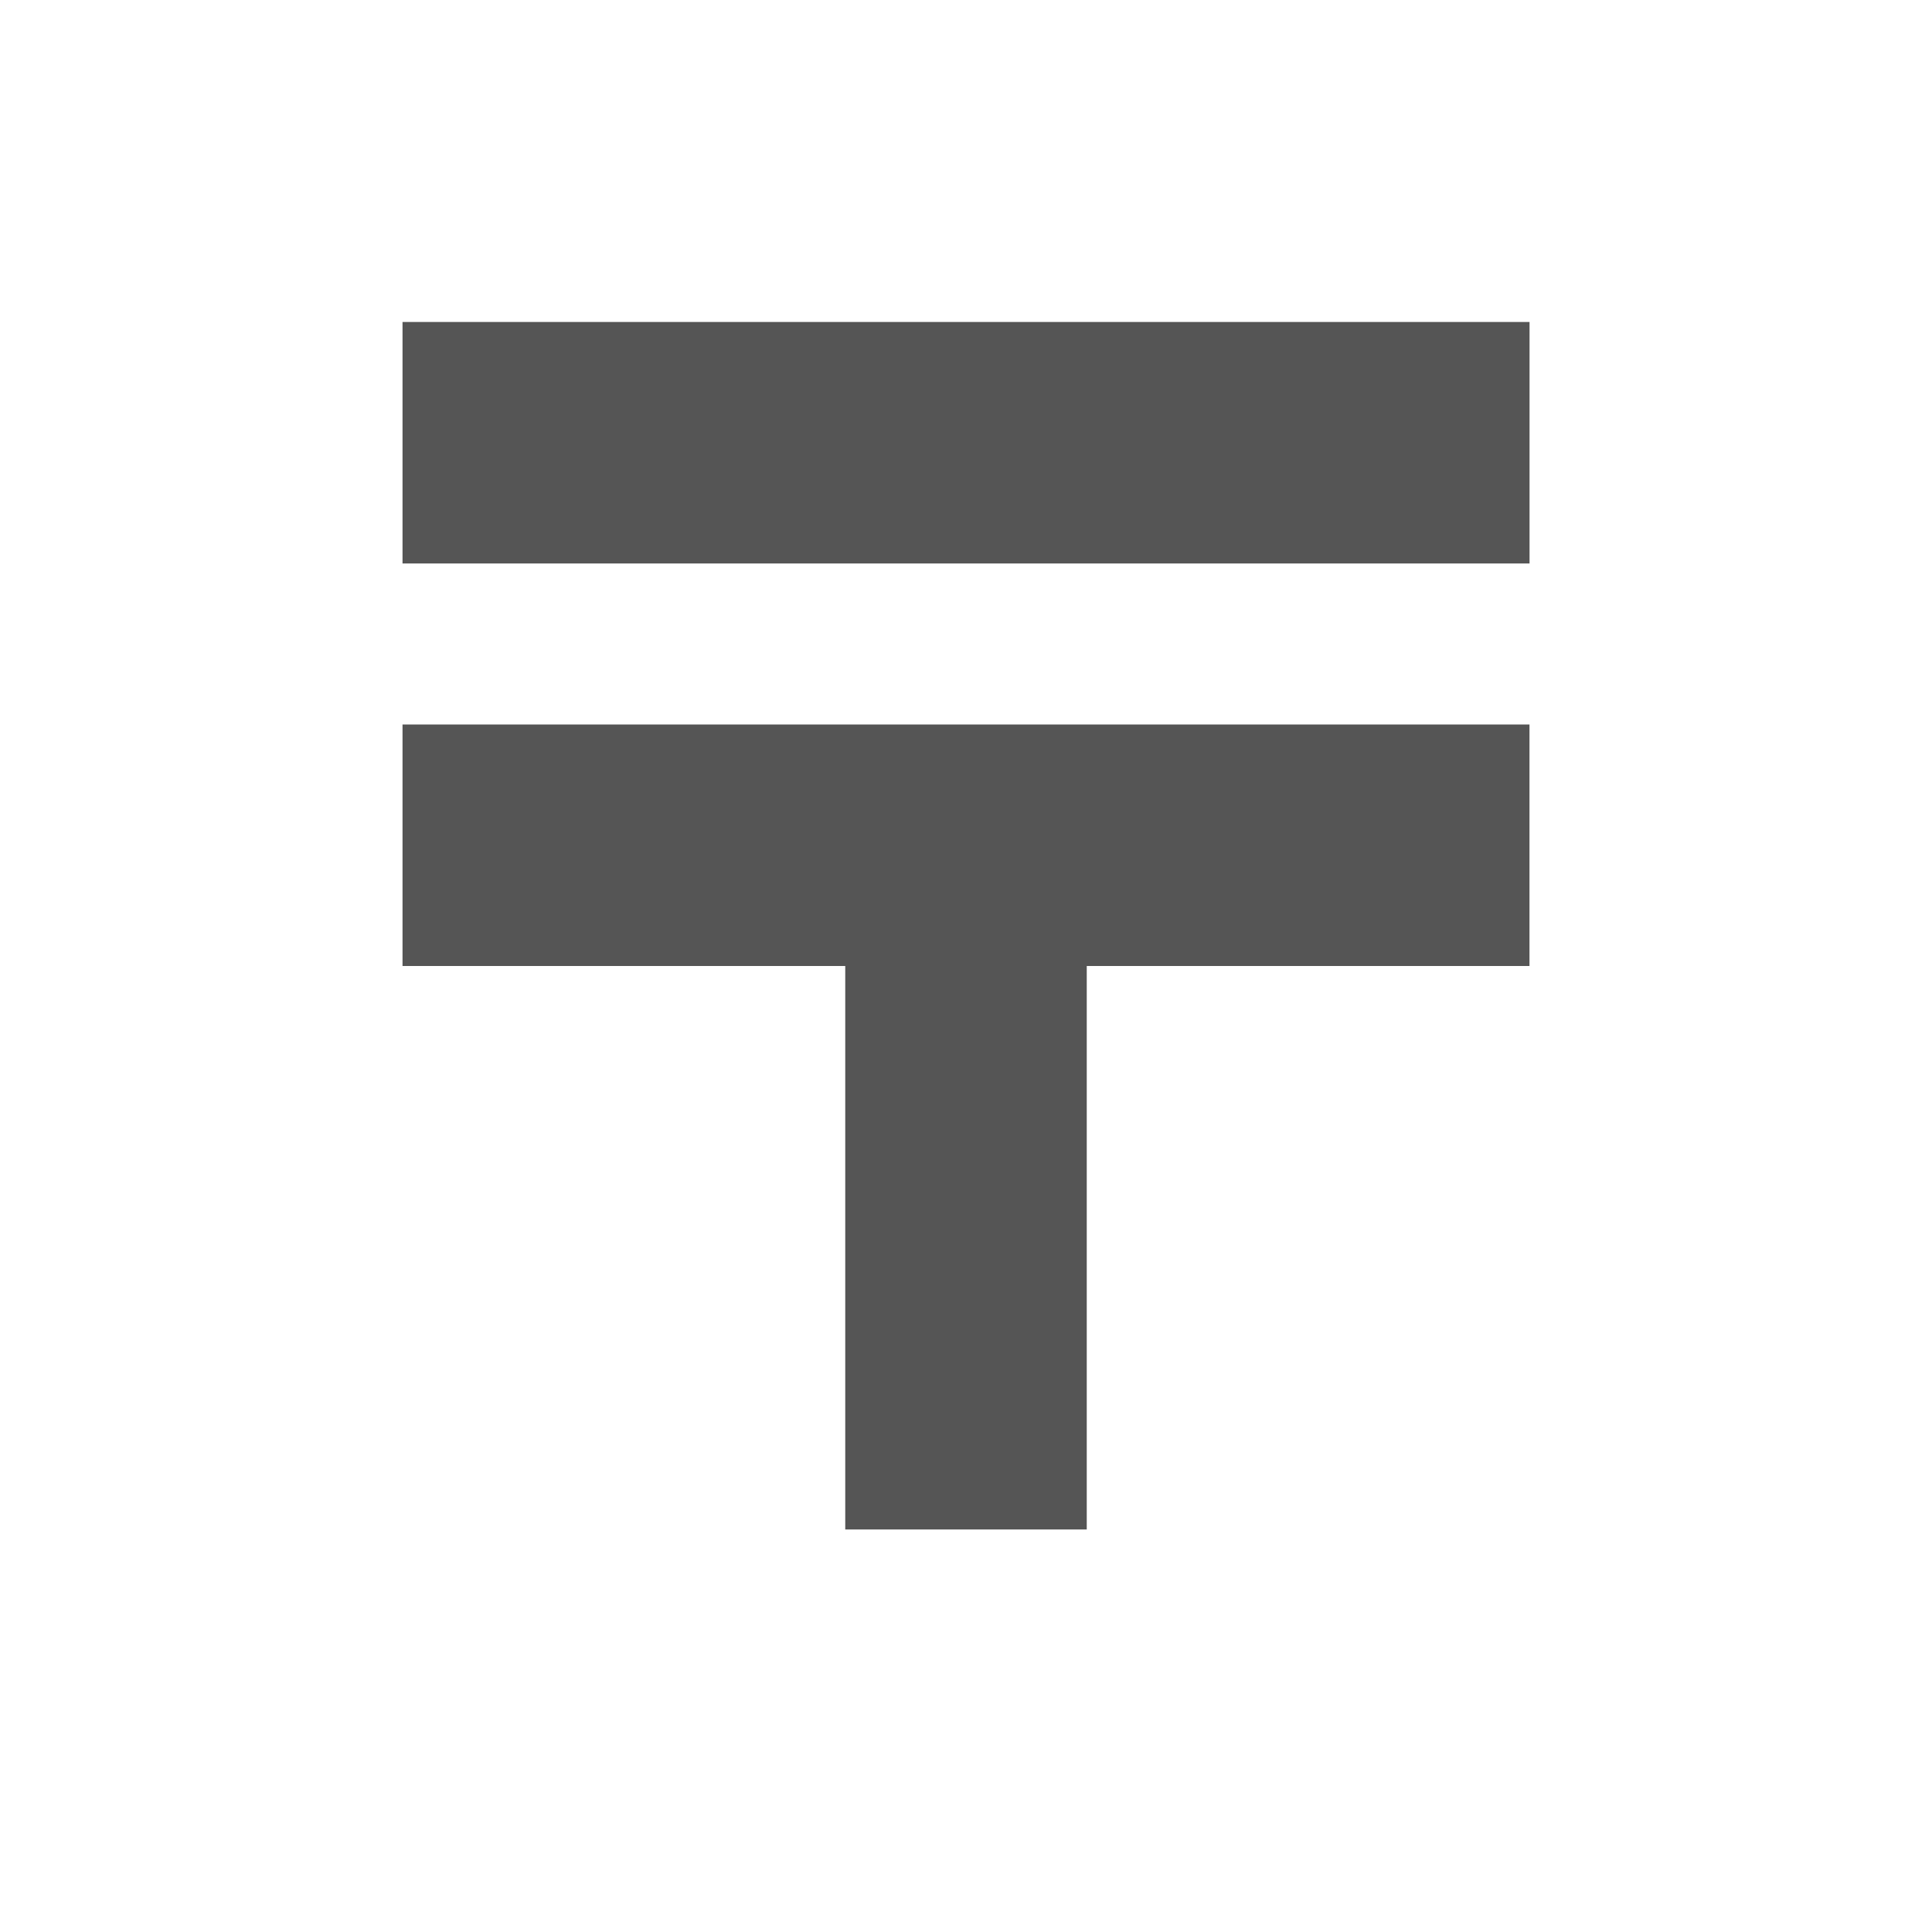
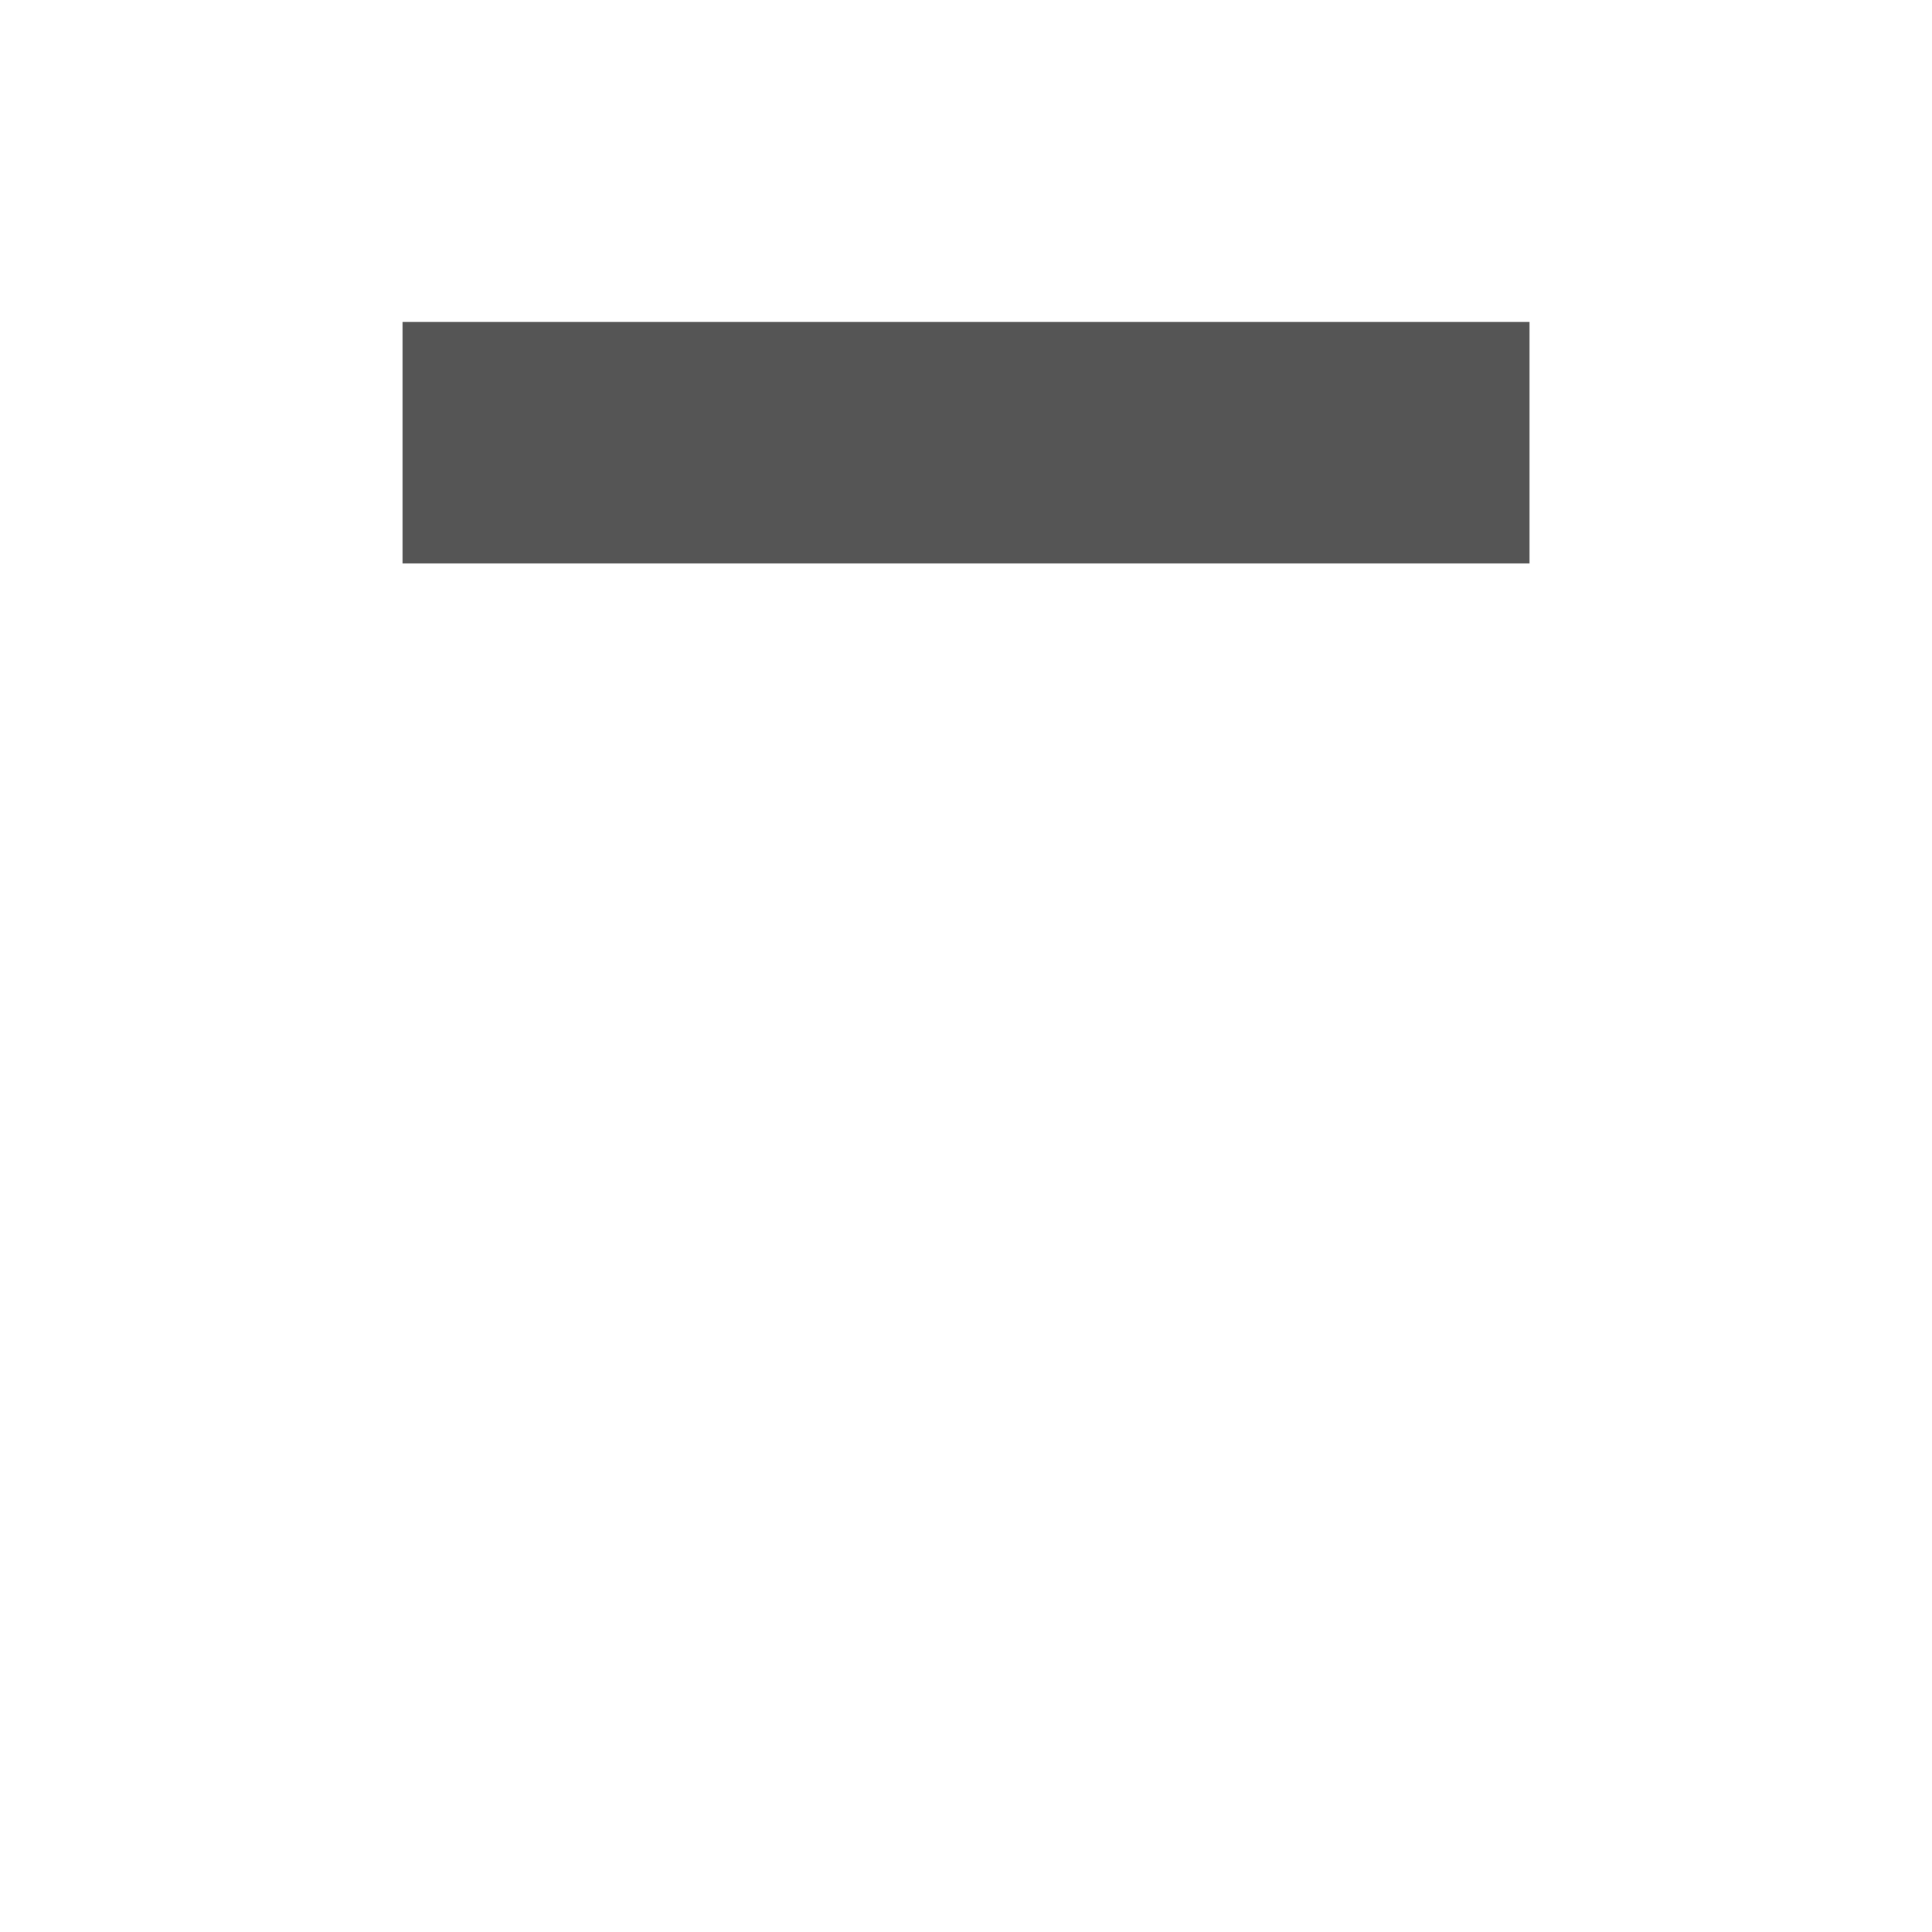
<svg xmlns="http://www.w3.org/2000/svg" version="1.1" id="レイヤー_1" x="0px" y="0px" width="32px" height="32px" viewBox="0 0 32 32" enable-background="new 0 0 32 32" xml:space="preserve">
-   <path fill="#555555" d="M6.667,12v4H14v9.333h4V16h7.333v-4H6.667z" />
-   <path fill="none" d="M0,0h32v32H0V0z" />
  <rect x="6.667" y="5.333" fill="#555555" width="18.667" height="4" />
</svg>